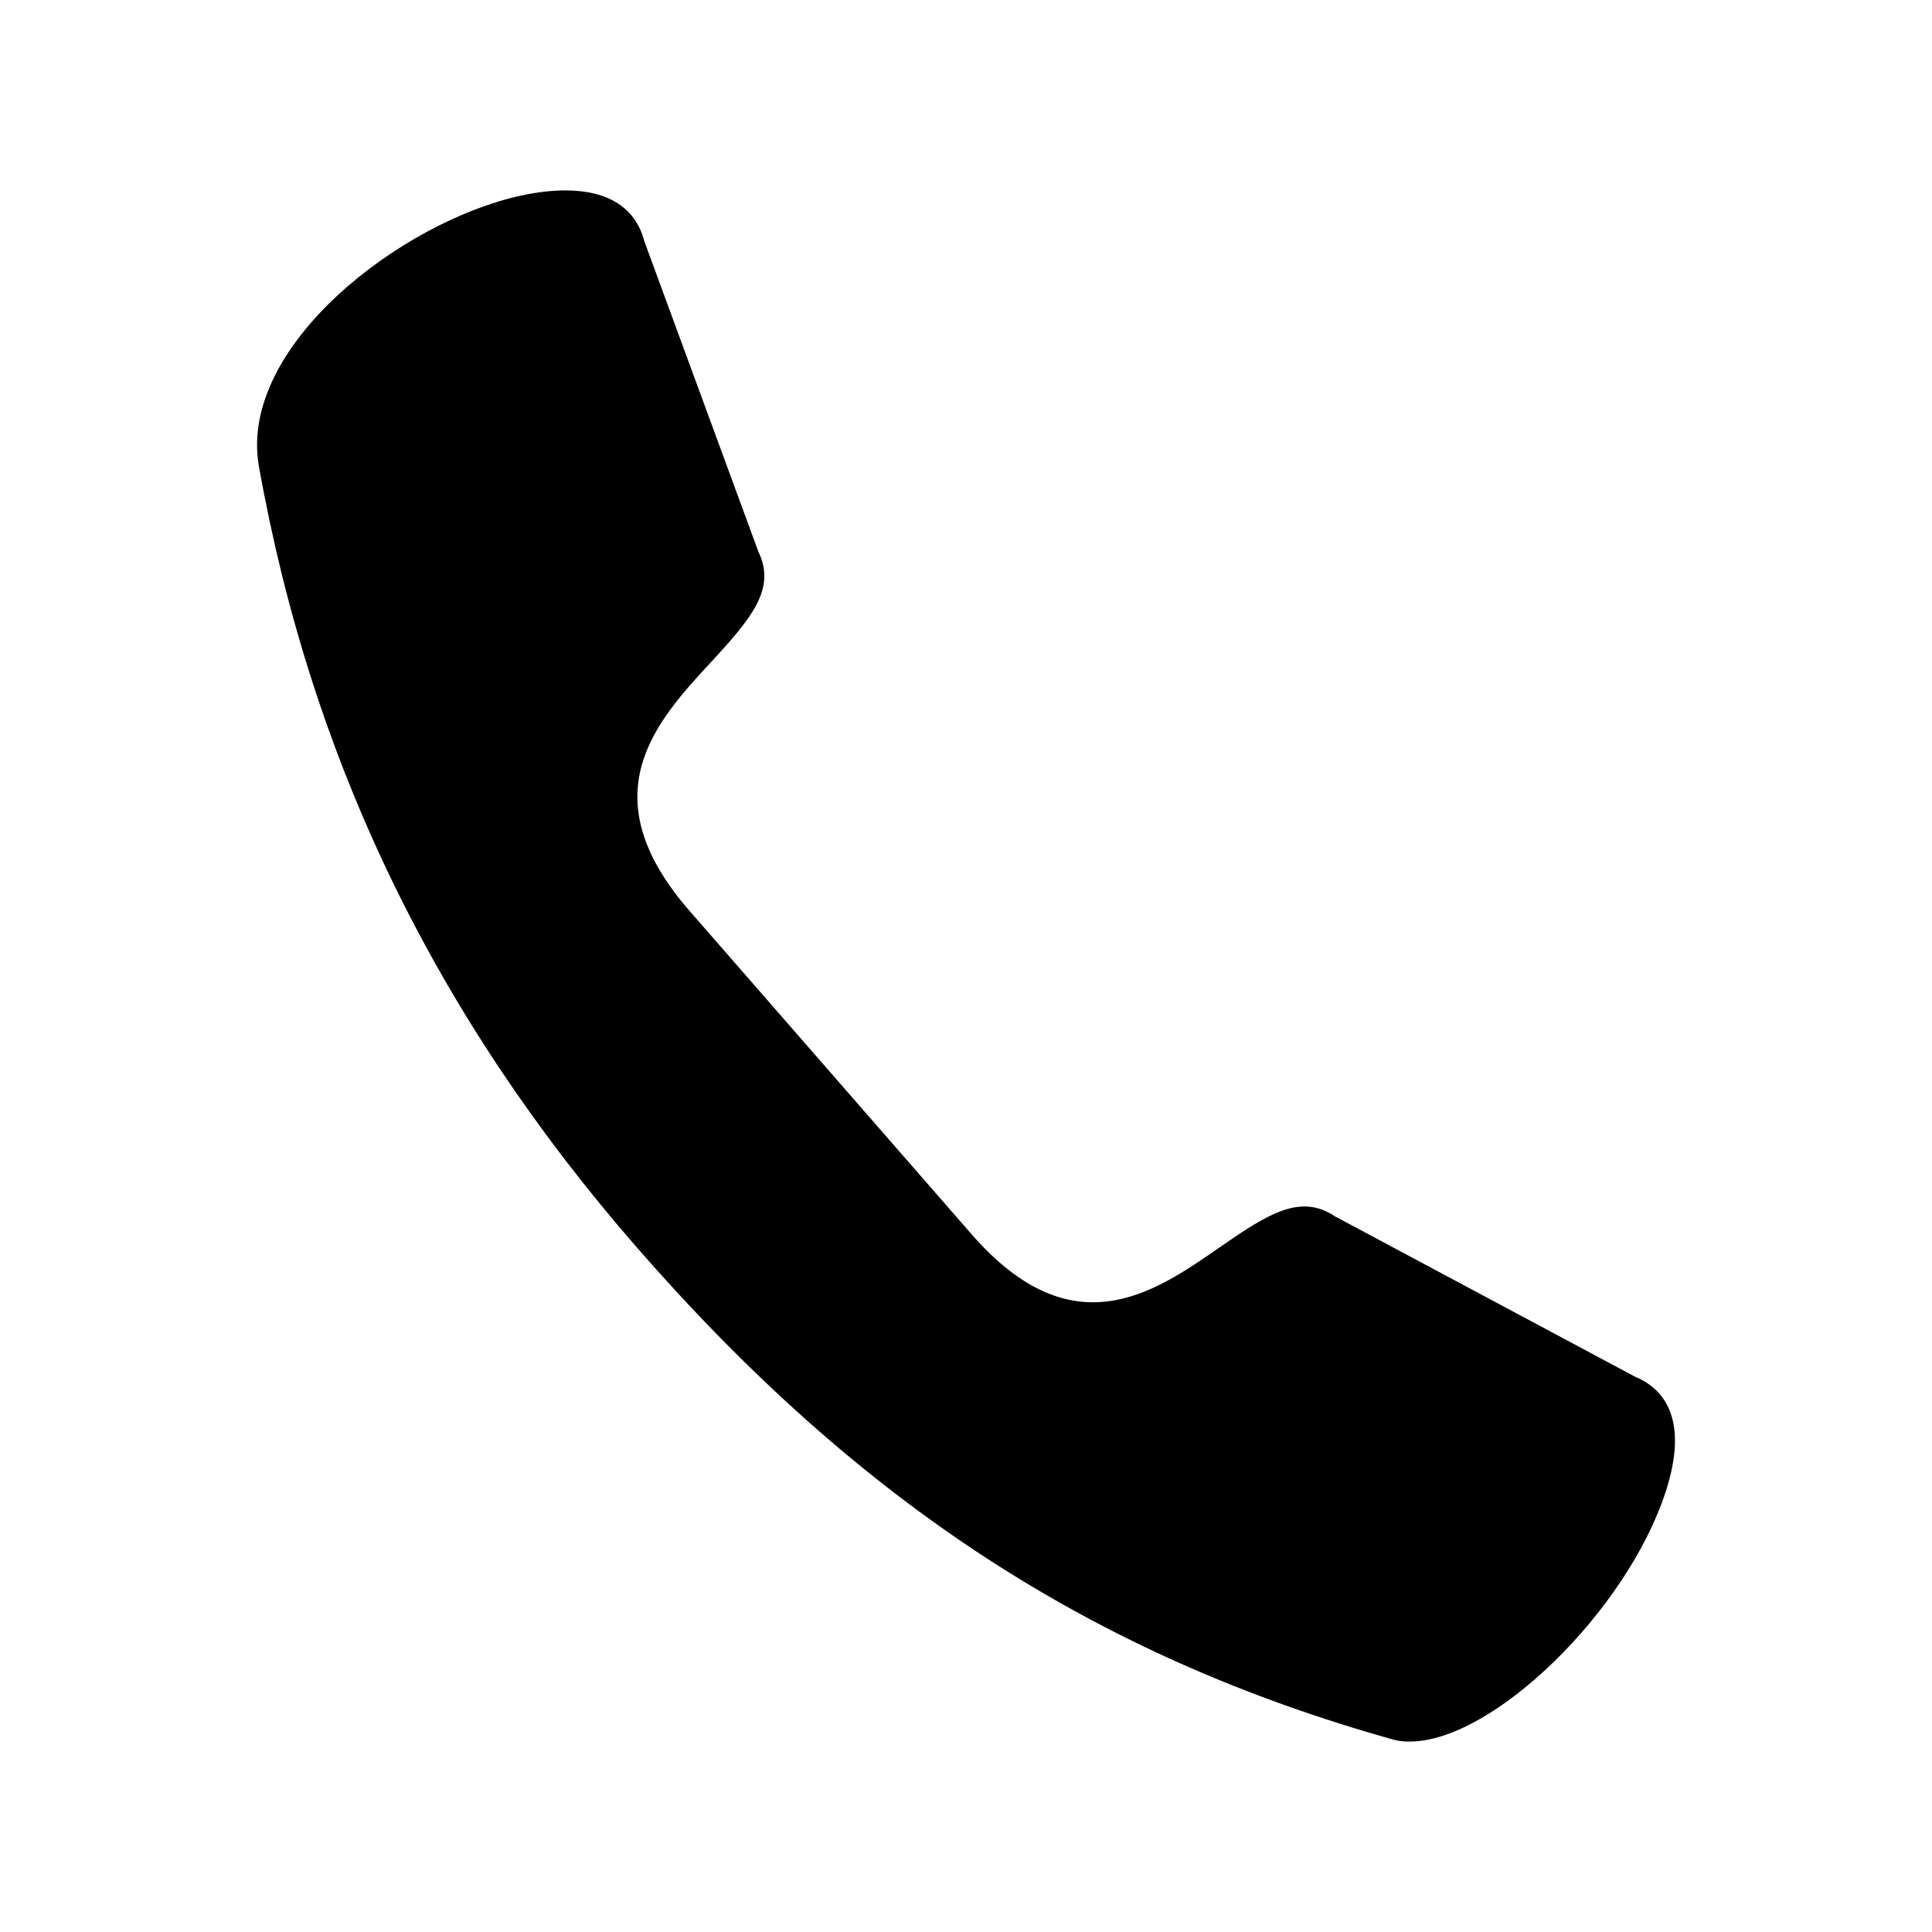
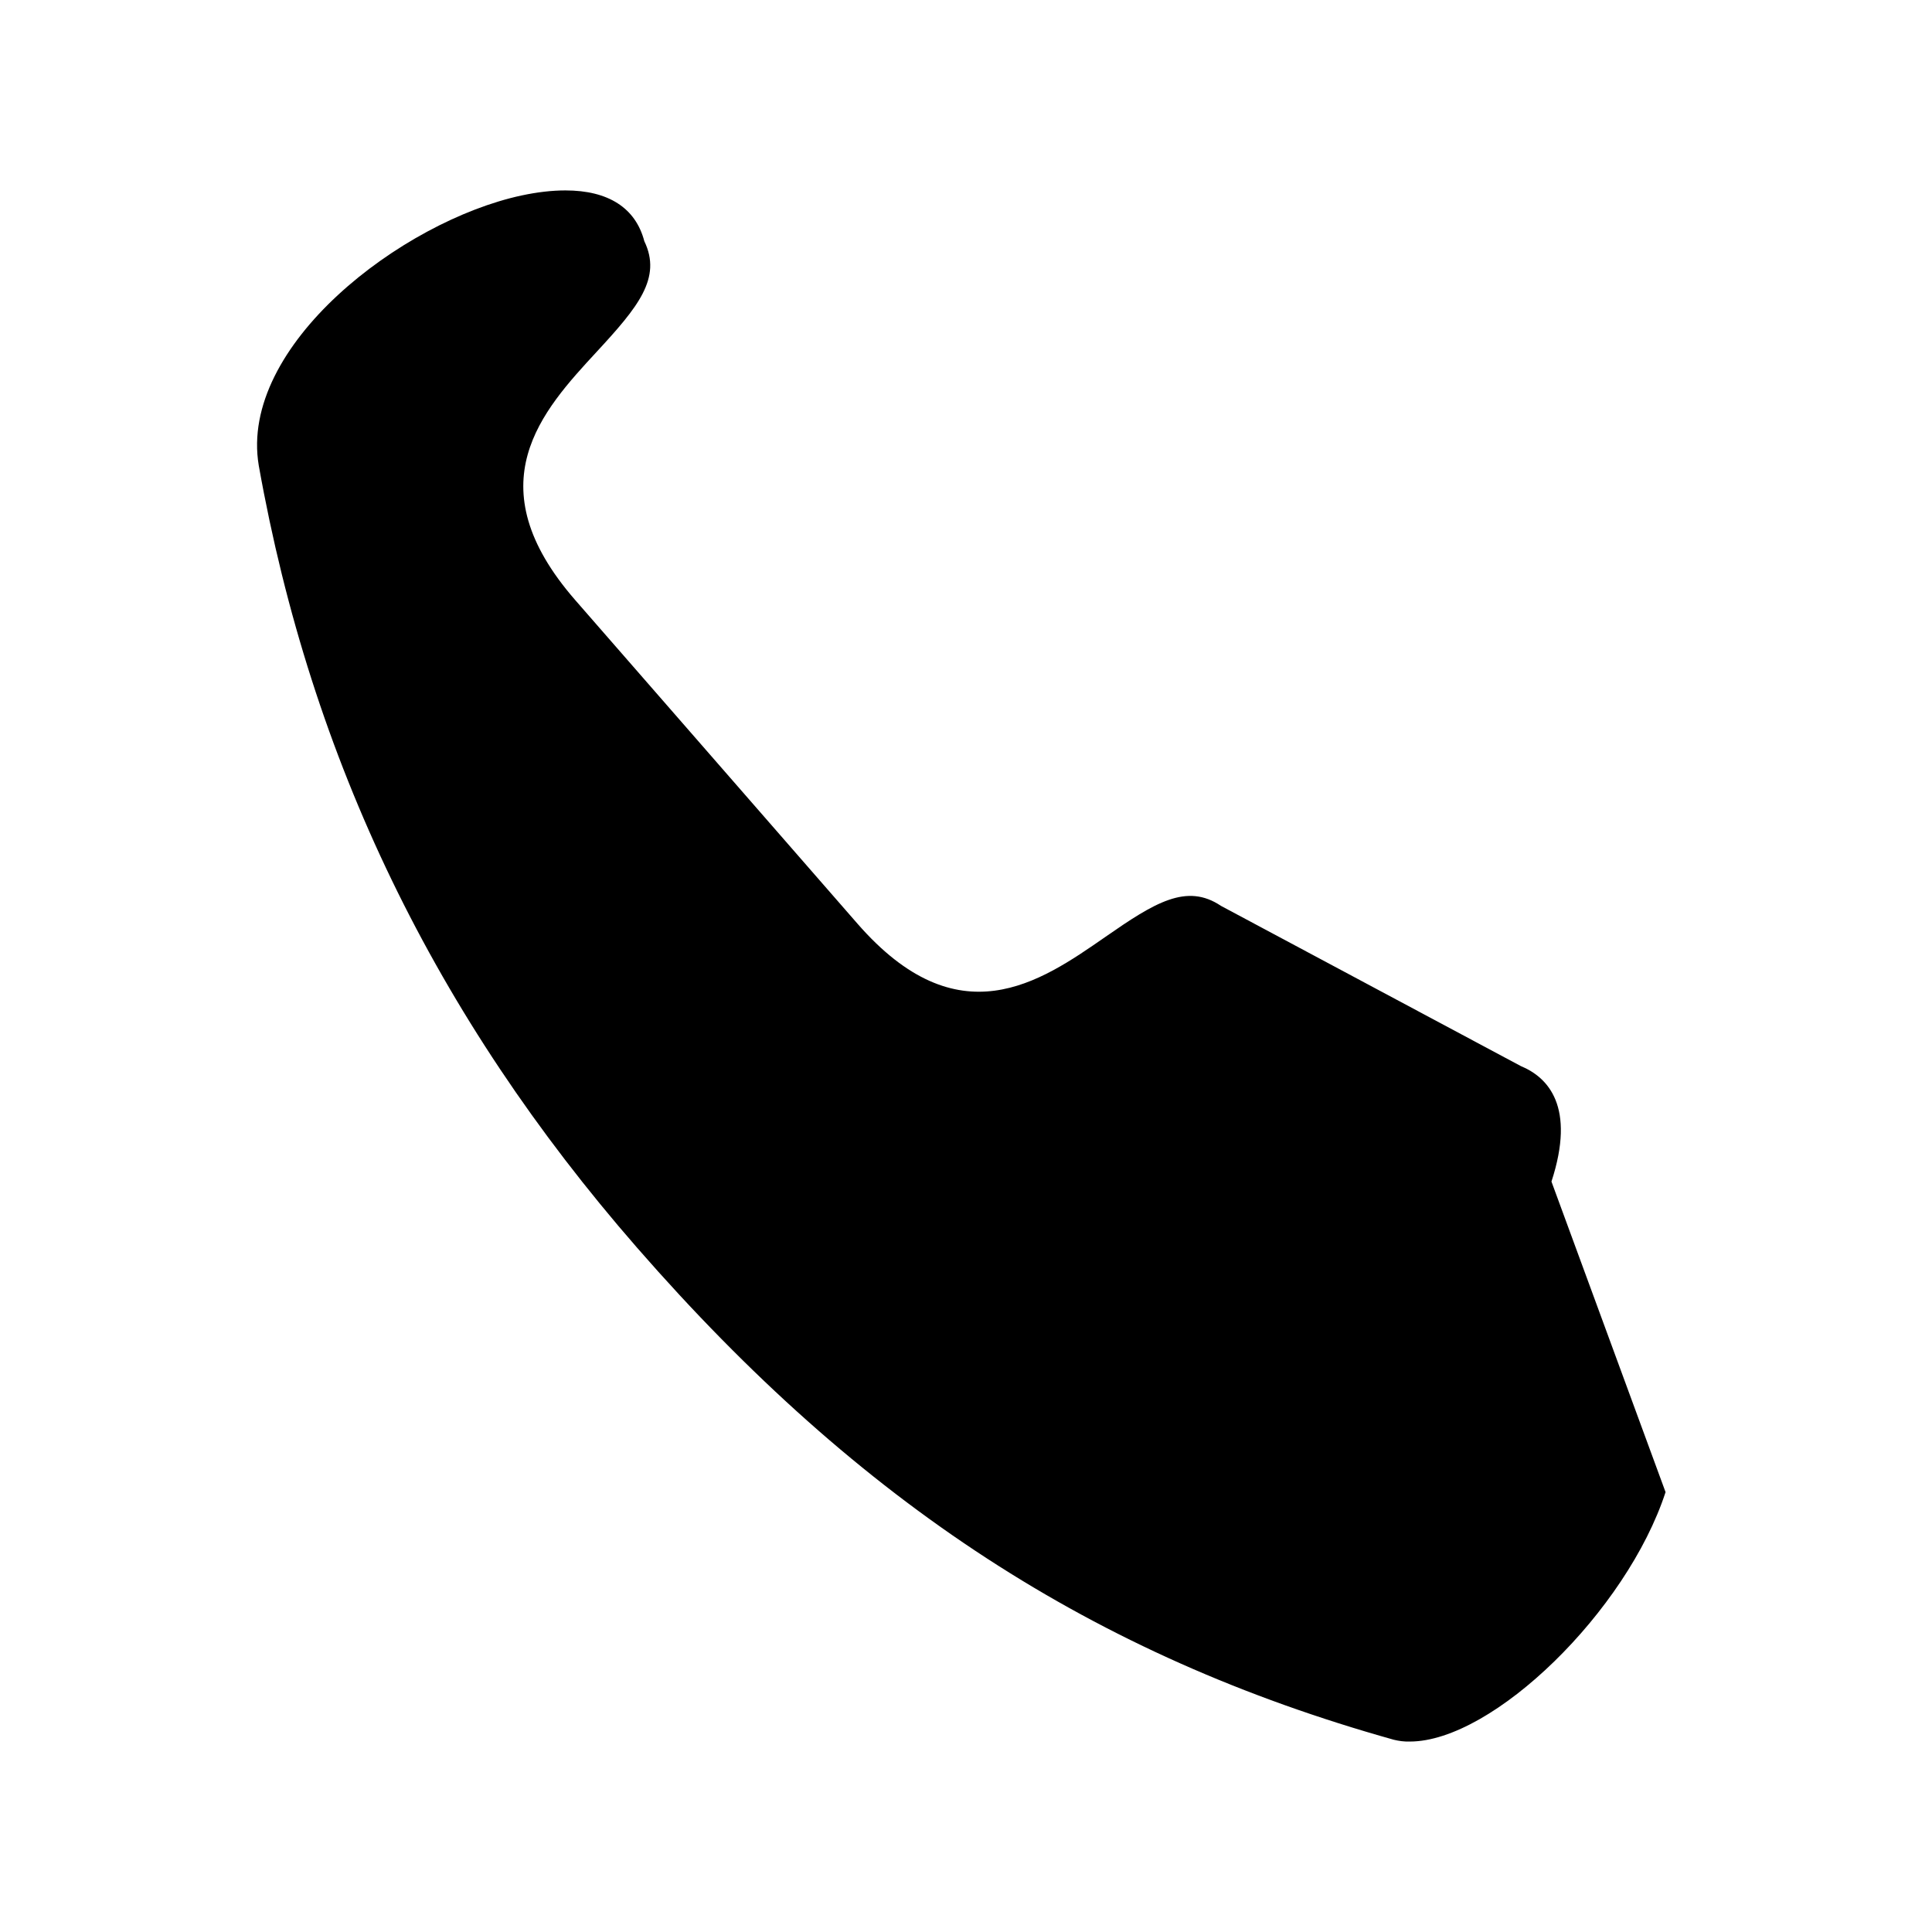
<svg xmlns="http://www.w3.org/2000/svg" fill="#000000" width="800px" height="800px" version="1.1" viewBox="144 144 512 512">
-   <path d="m585.39 539.43c-10.285 31.508-45.754 66.098-67.773 66.098-1.598 0.047-2.914-0.16-4.246-0.477-79.469-22.262-141.3-62.469-200.53-130.38-53.551-61.398-86.355-129.21-100.27-207.32-5.32-31.719 37.93-64.754 69.68-71.555 4.129-0.883 8.031-1.332 11.594-1.332 11.383 0 18.609 4.652 20.906 13.457l30.238 82.301c4.723 9.777-1.711 17.5-12.605 29.293-14.465 15.652-32.477 35.133-5.656 65.871l74.738 85.688c26.695 30.609 48.309 15.602 65.68 3.535 13.082-9.094 21.562-14.363 30.664-8.242l79.457 42.453c7.238 2.992 14.602 10.762 8.125 30.613z" />
+   <path d="m585.39 539.43c-10.285 31.508-45.754 66.098-67.773 66.098-1.598 0.047-2.914-0.16-4.246-0.477-79.469-22.262-141.3-62.469-200.53-130.38-53.551-61.398-86.355-129.21-100.27-207.32-5.32-31.719 37.93-64.754 69.68-71.555 4.129-0.883 8.031-1.332 11.594-1.332 11.383 0 18.609 4.652 20.906 13.457c4.723 9.777-1.711 17.5-12.605 29.293-14.465 15.652-32.477 35.133-5.656 65.871l74.738 85.688c26.695 30.609 48.309 15.602 65.68 3.535 13.082-9.094 21.562-14.363 30.664-8.242l79.457 42.453c7.238 2.992 14.602 10.762 8.125 30.613z" />
</svg>